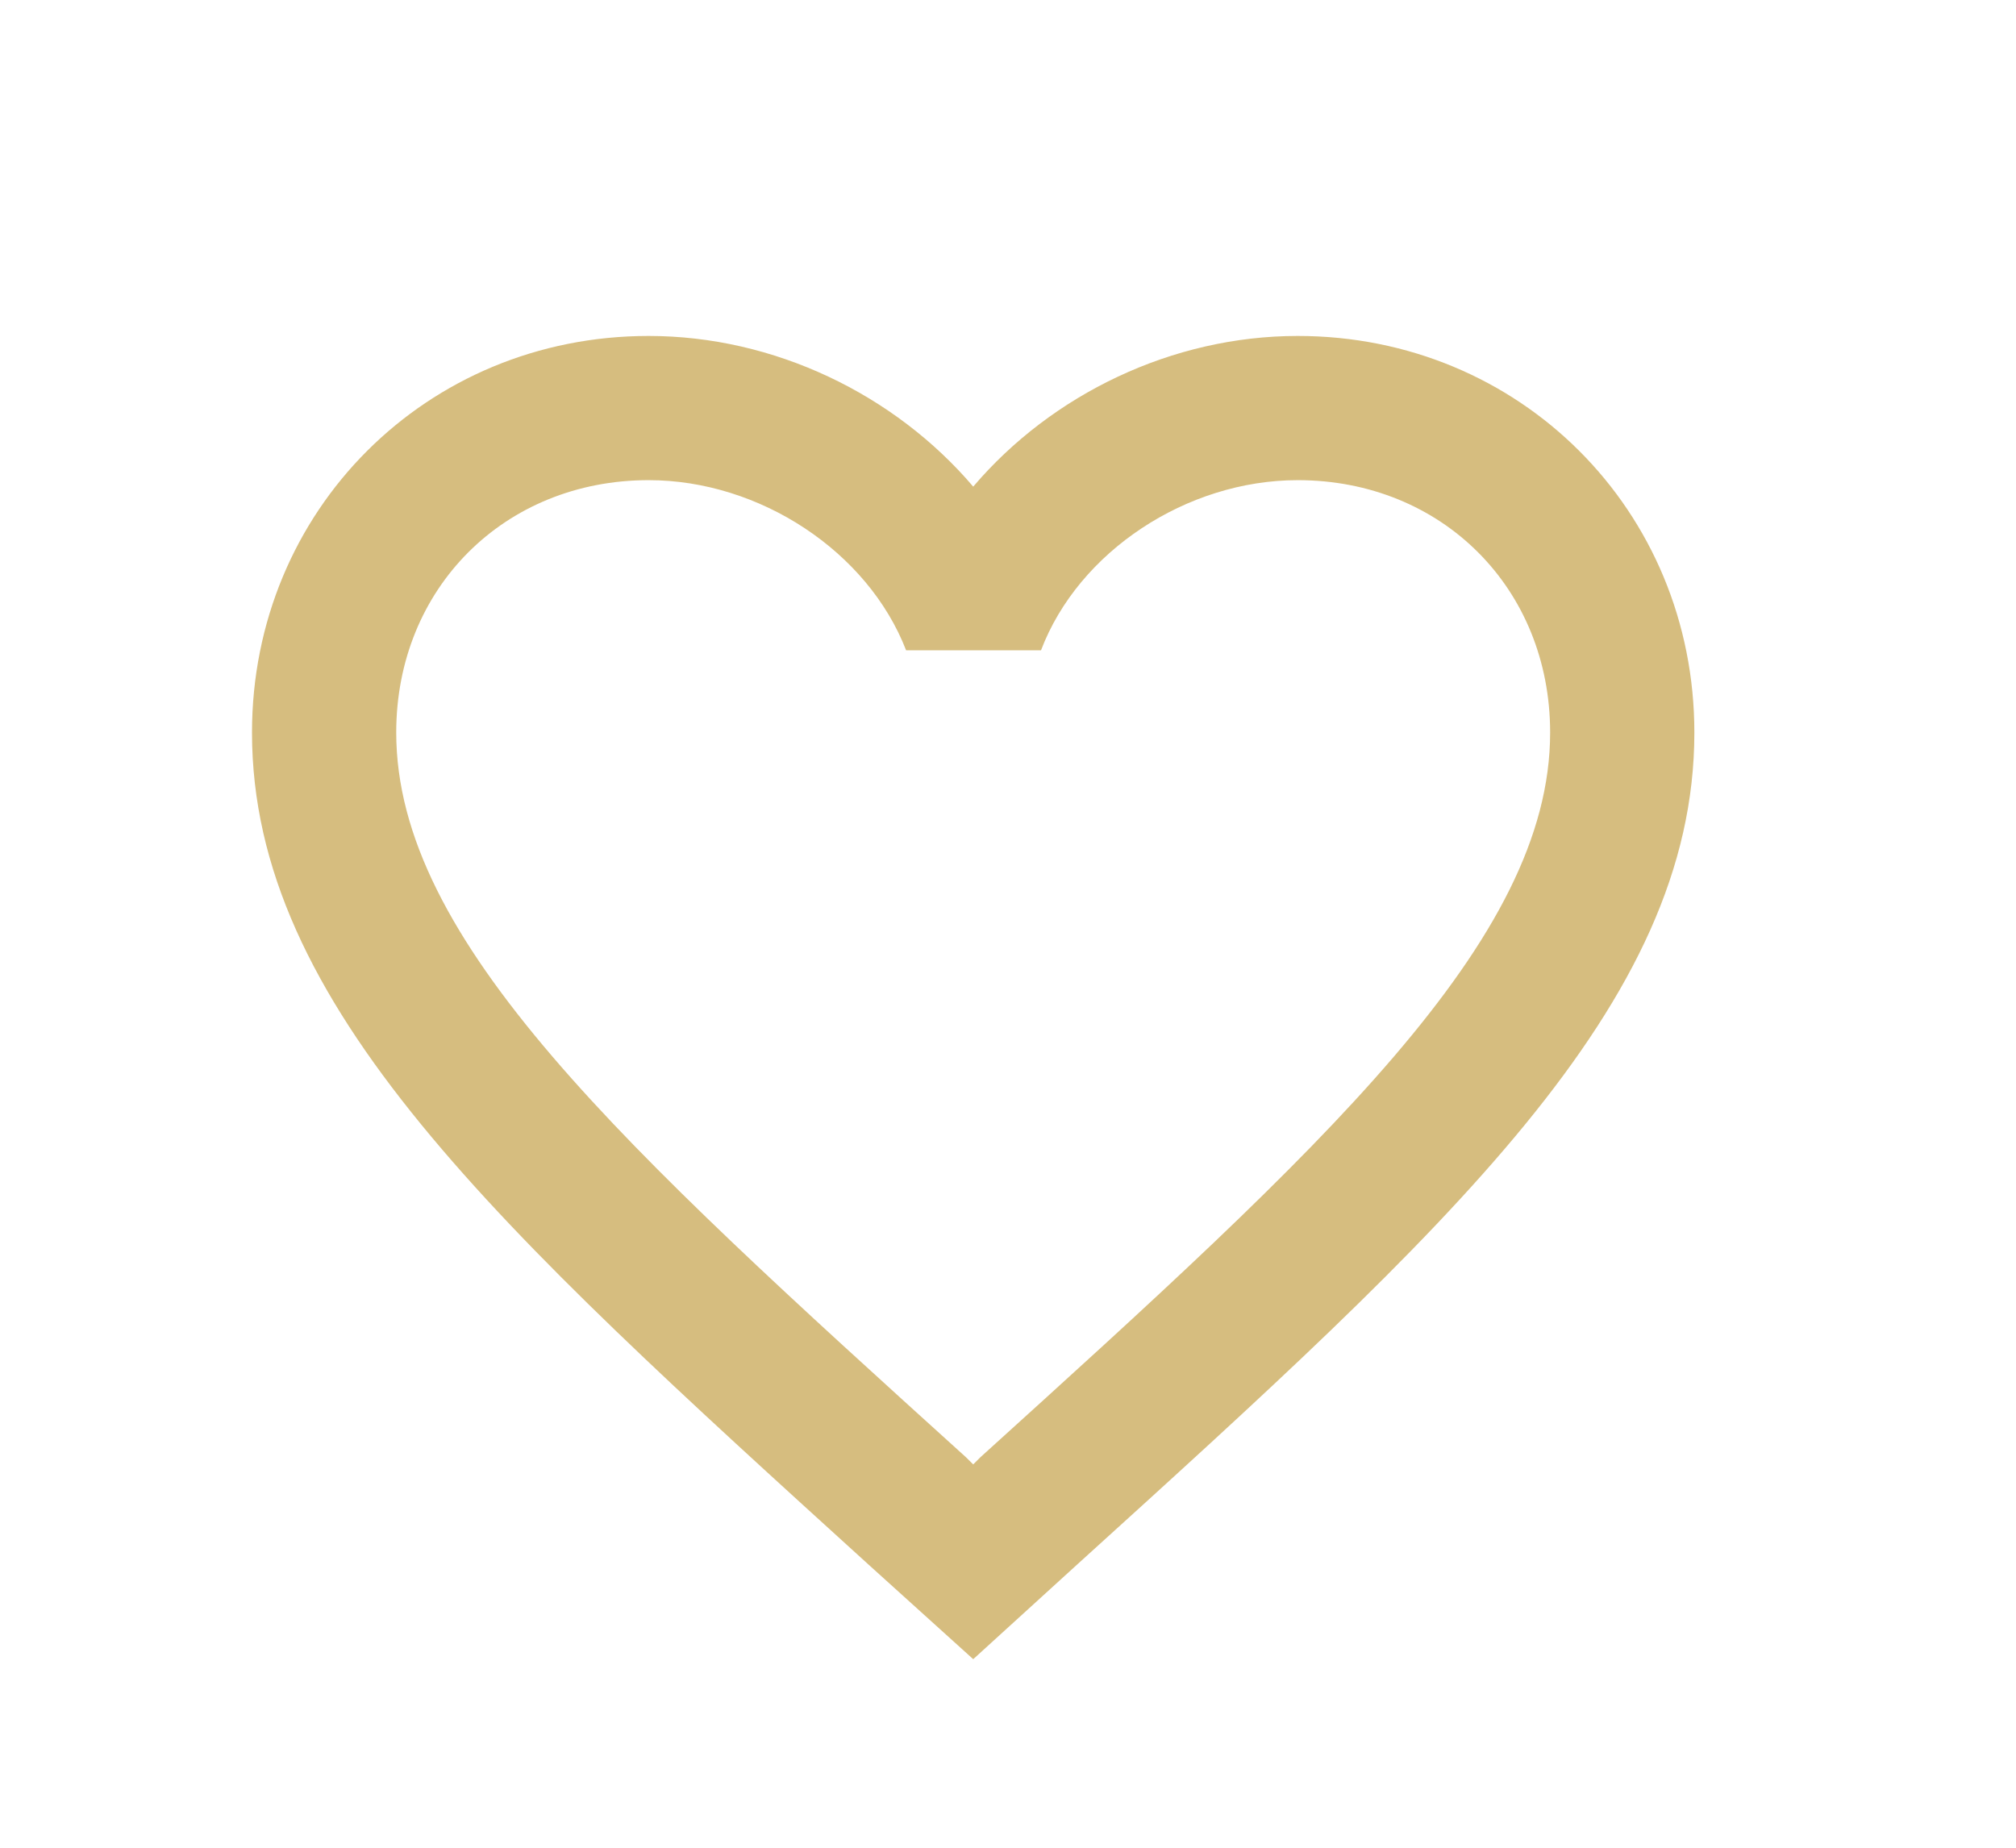
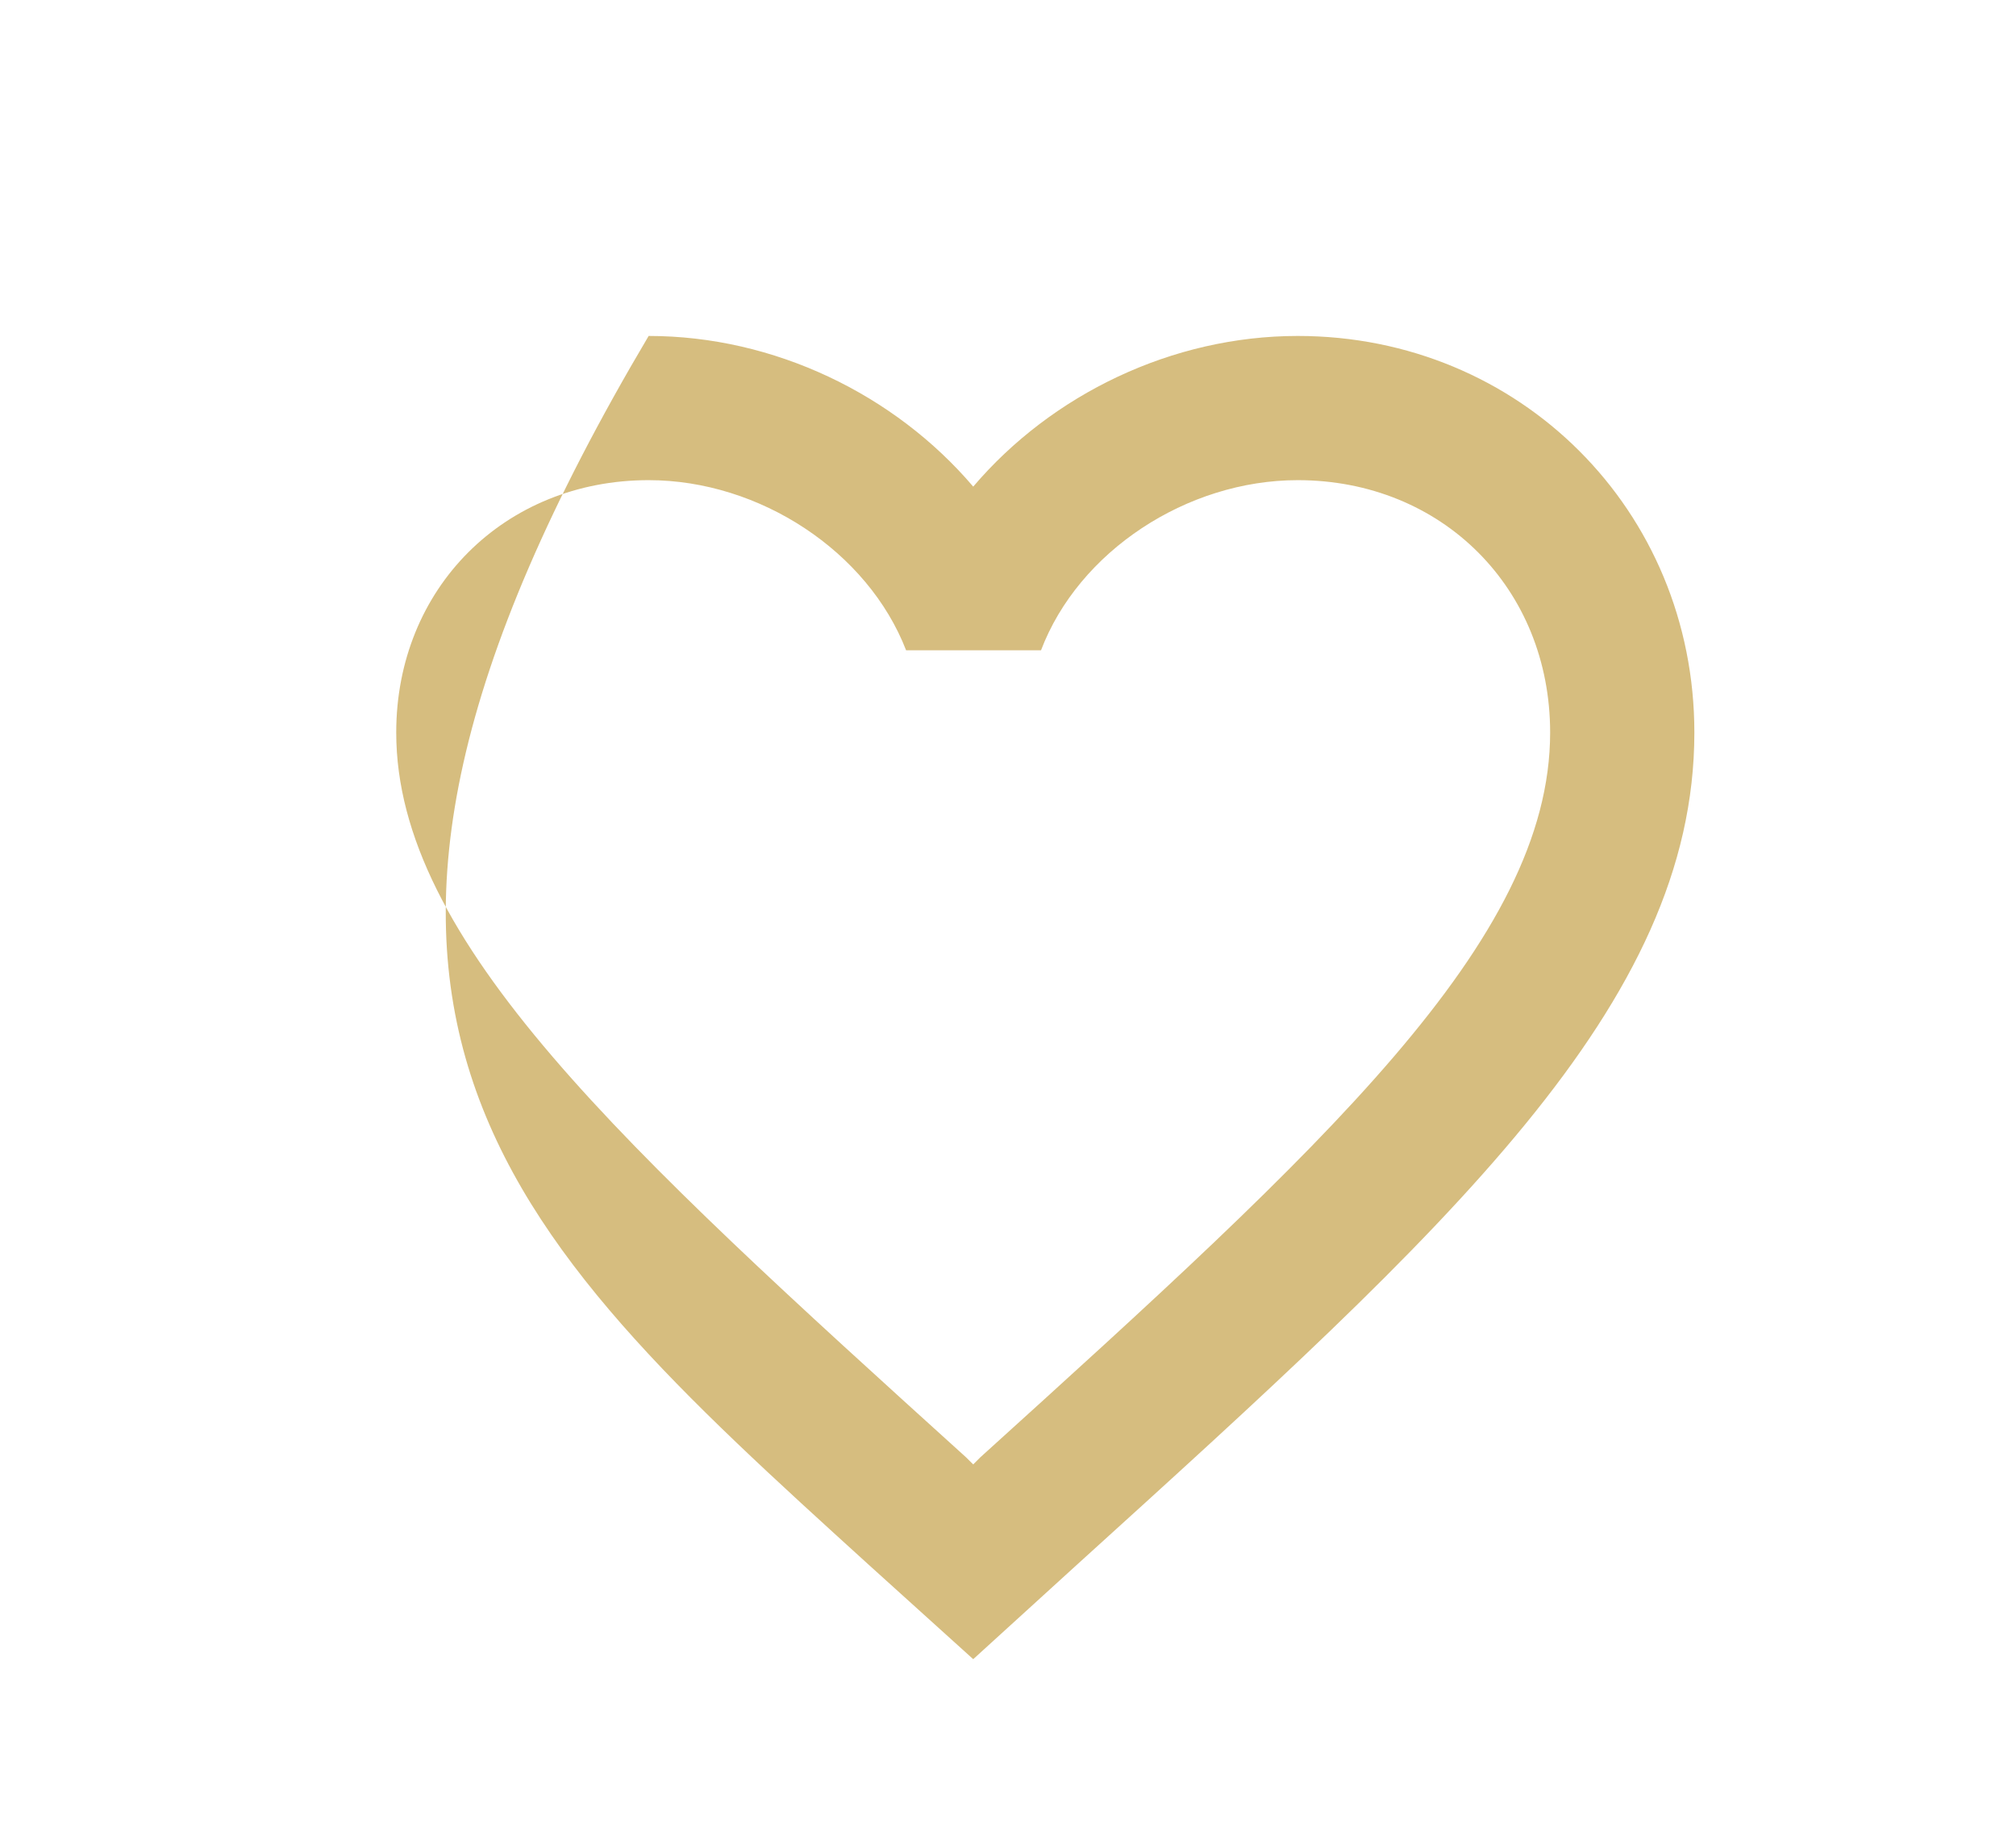
<svg xmlns="http://www.w3.org/2000/svg" width="24" height="22" fill="none">
-   <path d="M15.449 4C13.955 4 12.521 4.695 11.586 5.794C10.65 4.695 9.216 4 7.722 4C5.078 4 3 6.078 3 8.722C3 11.967 5.919 14.612 10.341 18.63L11.586 19.755L12.831 18.621C17.252 14.612 20.171 11.967 20.171 8.722C20.171 6.078 18.093 4 15.449 4ZM11.671 17.351L11.586 17.436L11.5 17.351C7.413 13.65 4.717 11.203 4.717 8.722C4.717 7.005 6.005 5.717 7.722 5.717C9.044 5.717 10.332 6.567 10.787 7.743H12.393C12.839 6.567 14.127 5.717 15.449 5.717C17.166 5.717 18.454 7.005 18.454 8.722C18.454 11.203 15.758 13.65 11.671 17.351Z" fill="#D6BD7F" />
+   <path d="M15.449 4C13.955 4 12.521 4.695 11.586 5.794C10.65 4.695 9.216 4 7.722 4C3 11.967 5.919 14.612 10.341 18.63L11.586 19.755L12.831 18.621C17.252 14.612 20.171 11.967 20.171 8.722C20.171 6.078 18.093 4 15.449 4ZM11.671 17.351L11.586 17.436L11.5 17.351C7.413 13.65 4.717 11.203 4.717 8.722C4.717 7.005 6.005 5.717 7.722 5.717C9.044 5.717 10.332 6.567 10.787 7.743H12.393C12.839 6.567 14.127 5.717 15.449 5.717C17.166 5.717 18.454 7.005 18.454 8.722C18.454 11.203 15.758 13.65 11.671 17.351Z" fill="#D6BD7F" />
</svg>